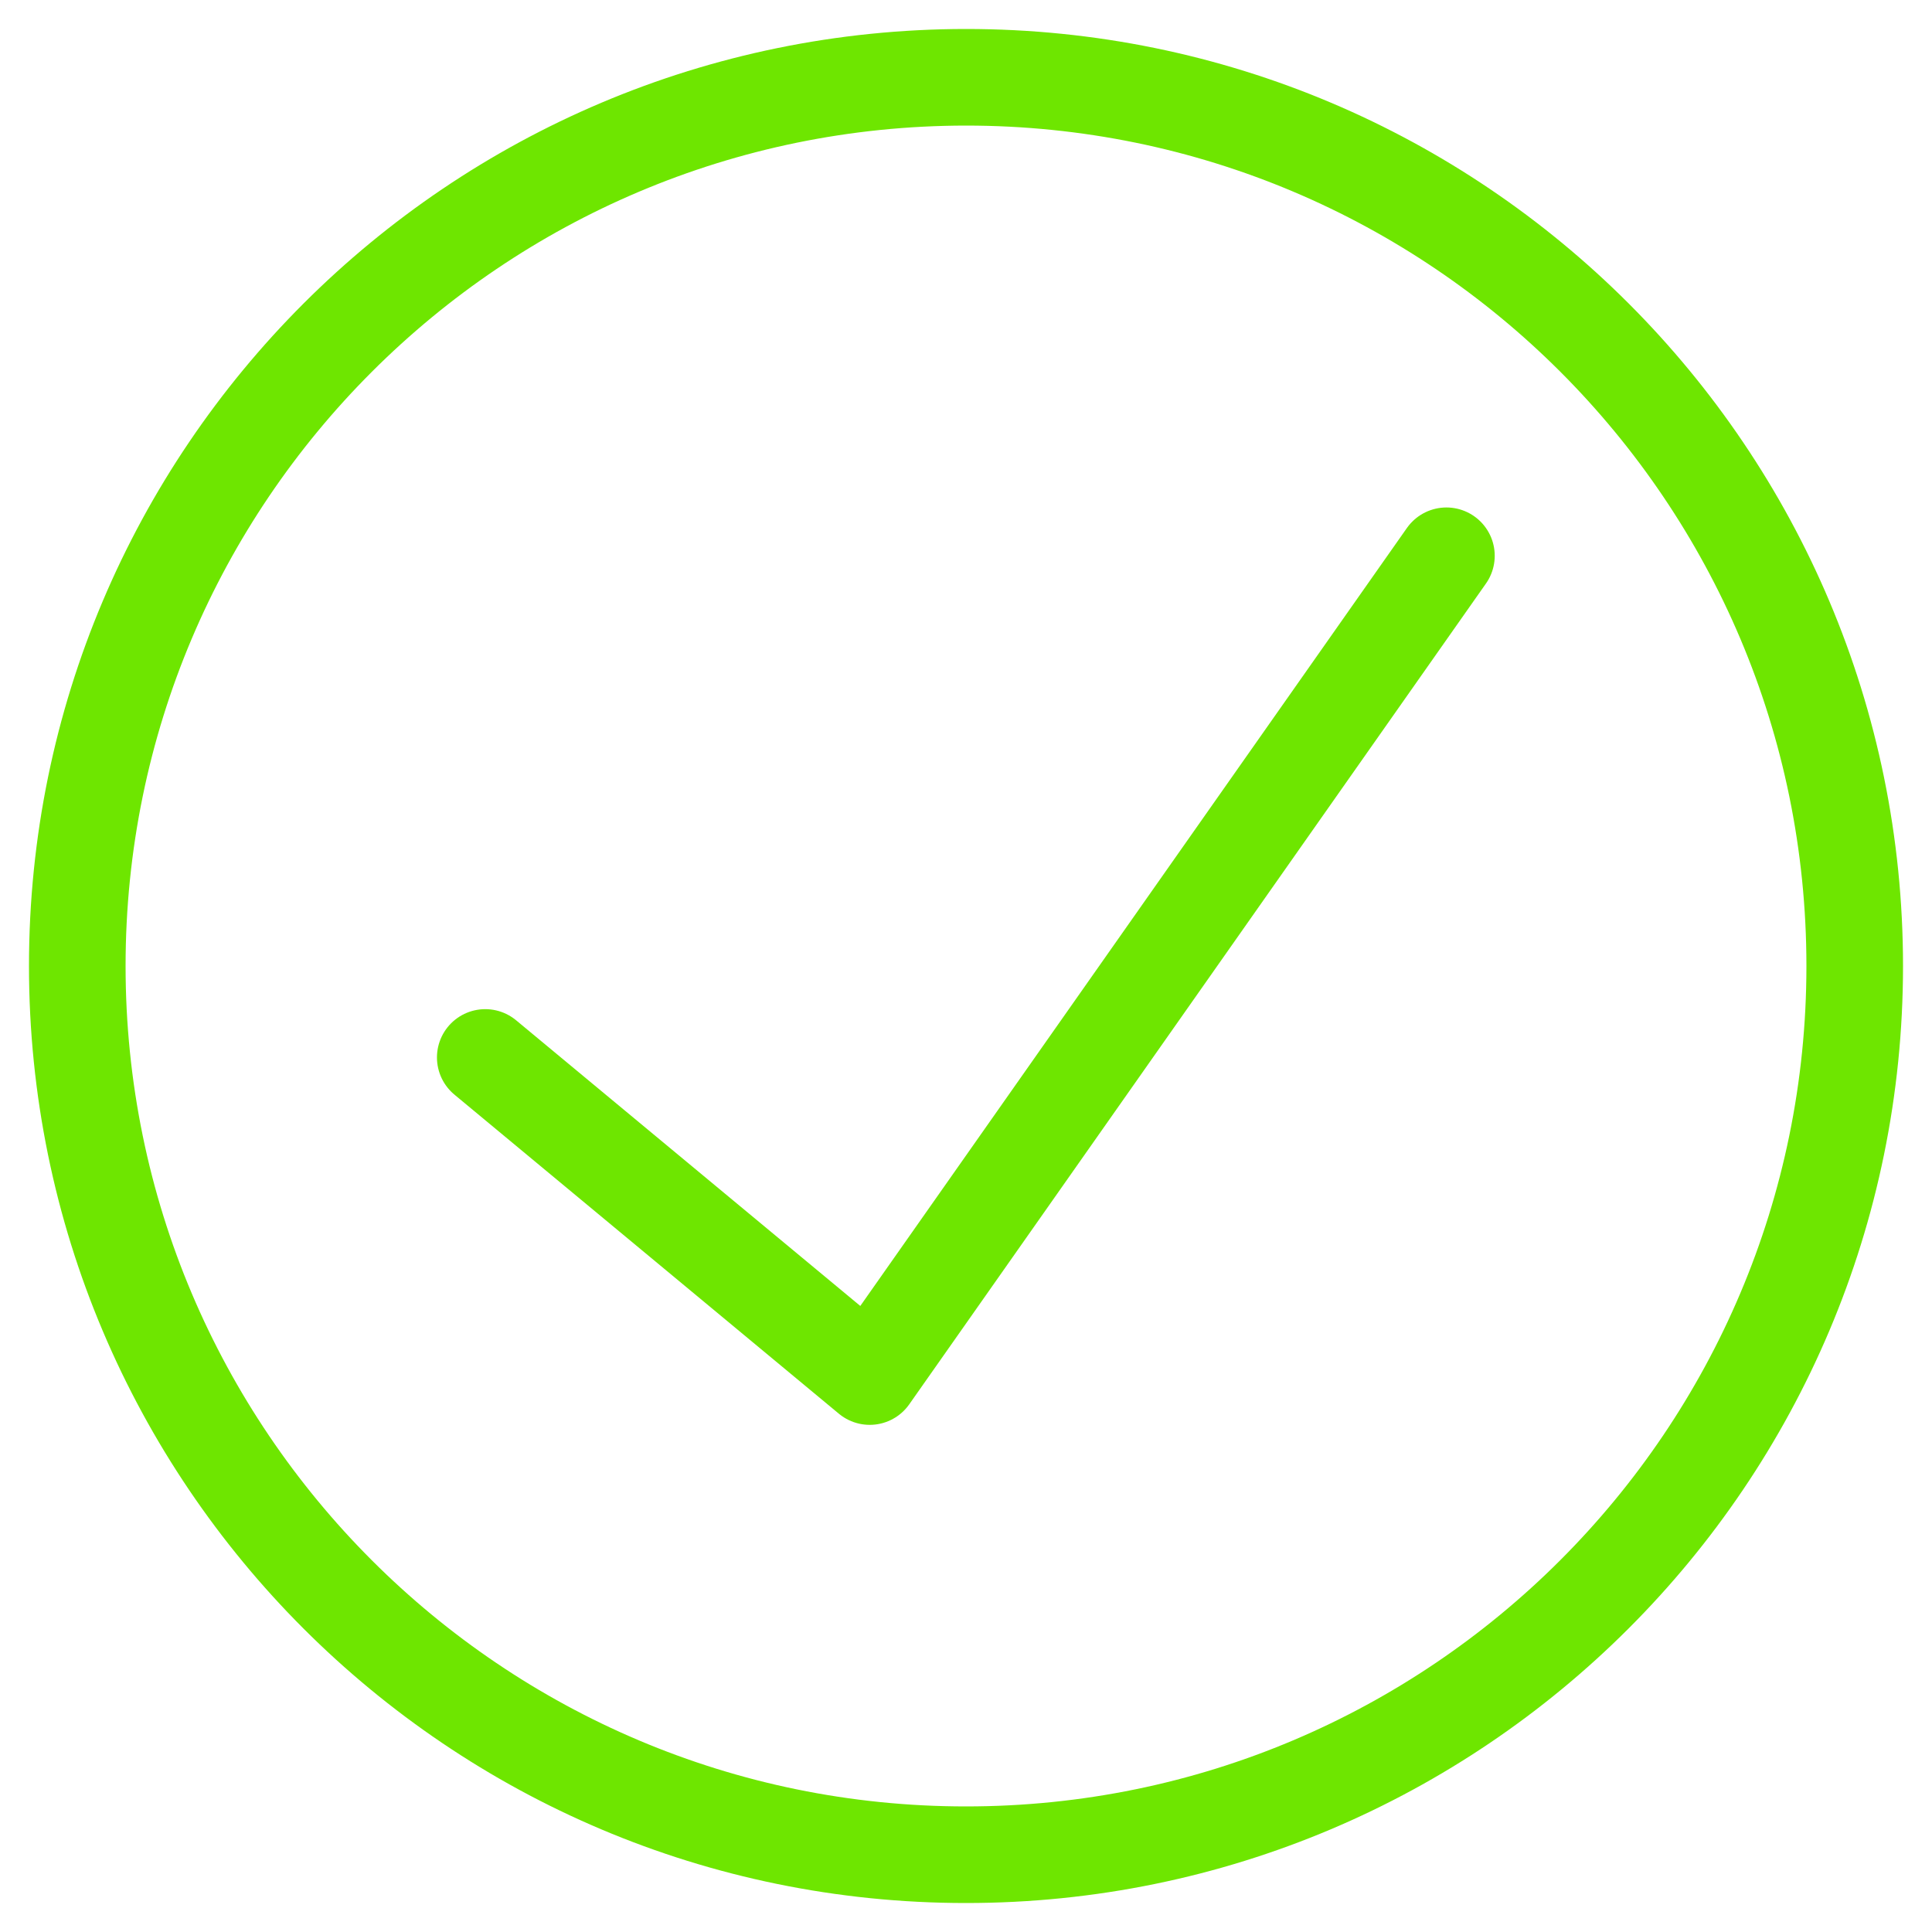
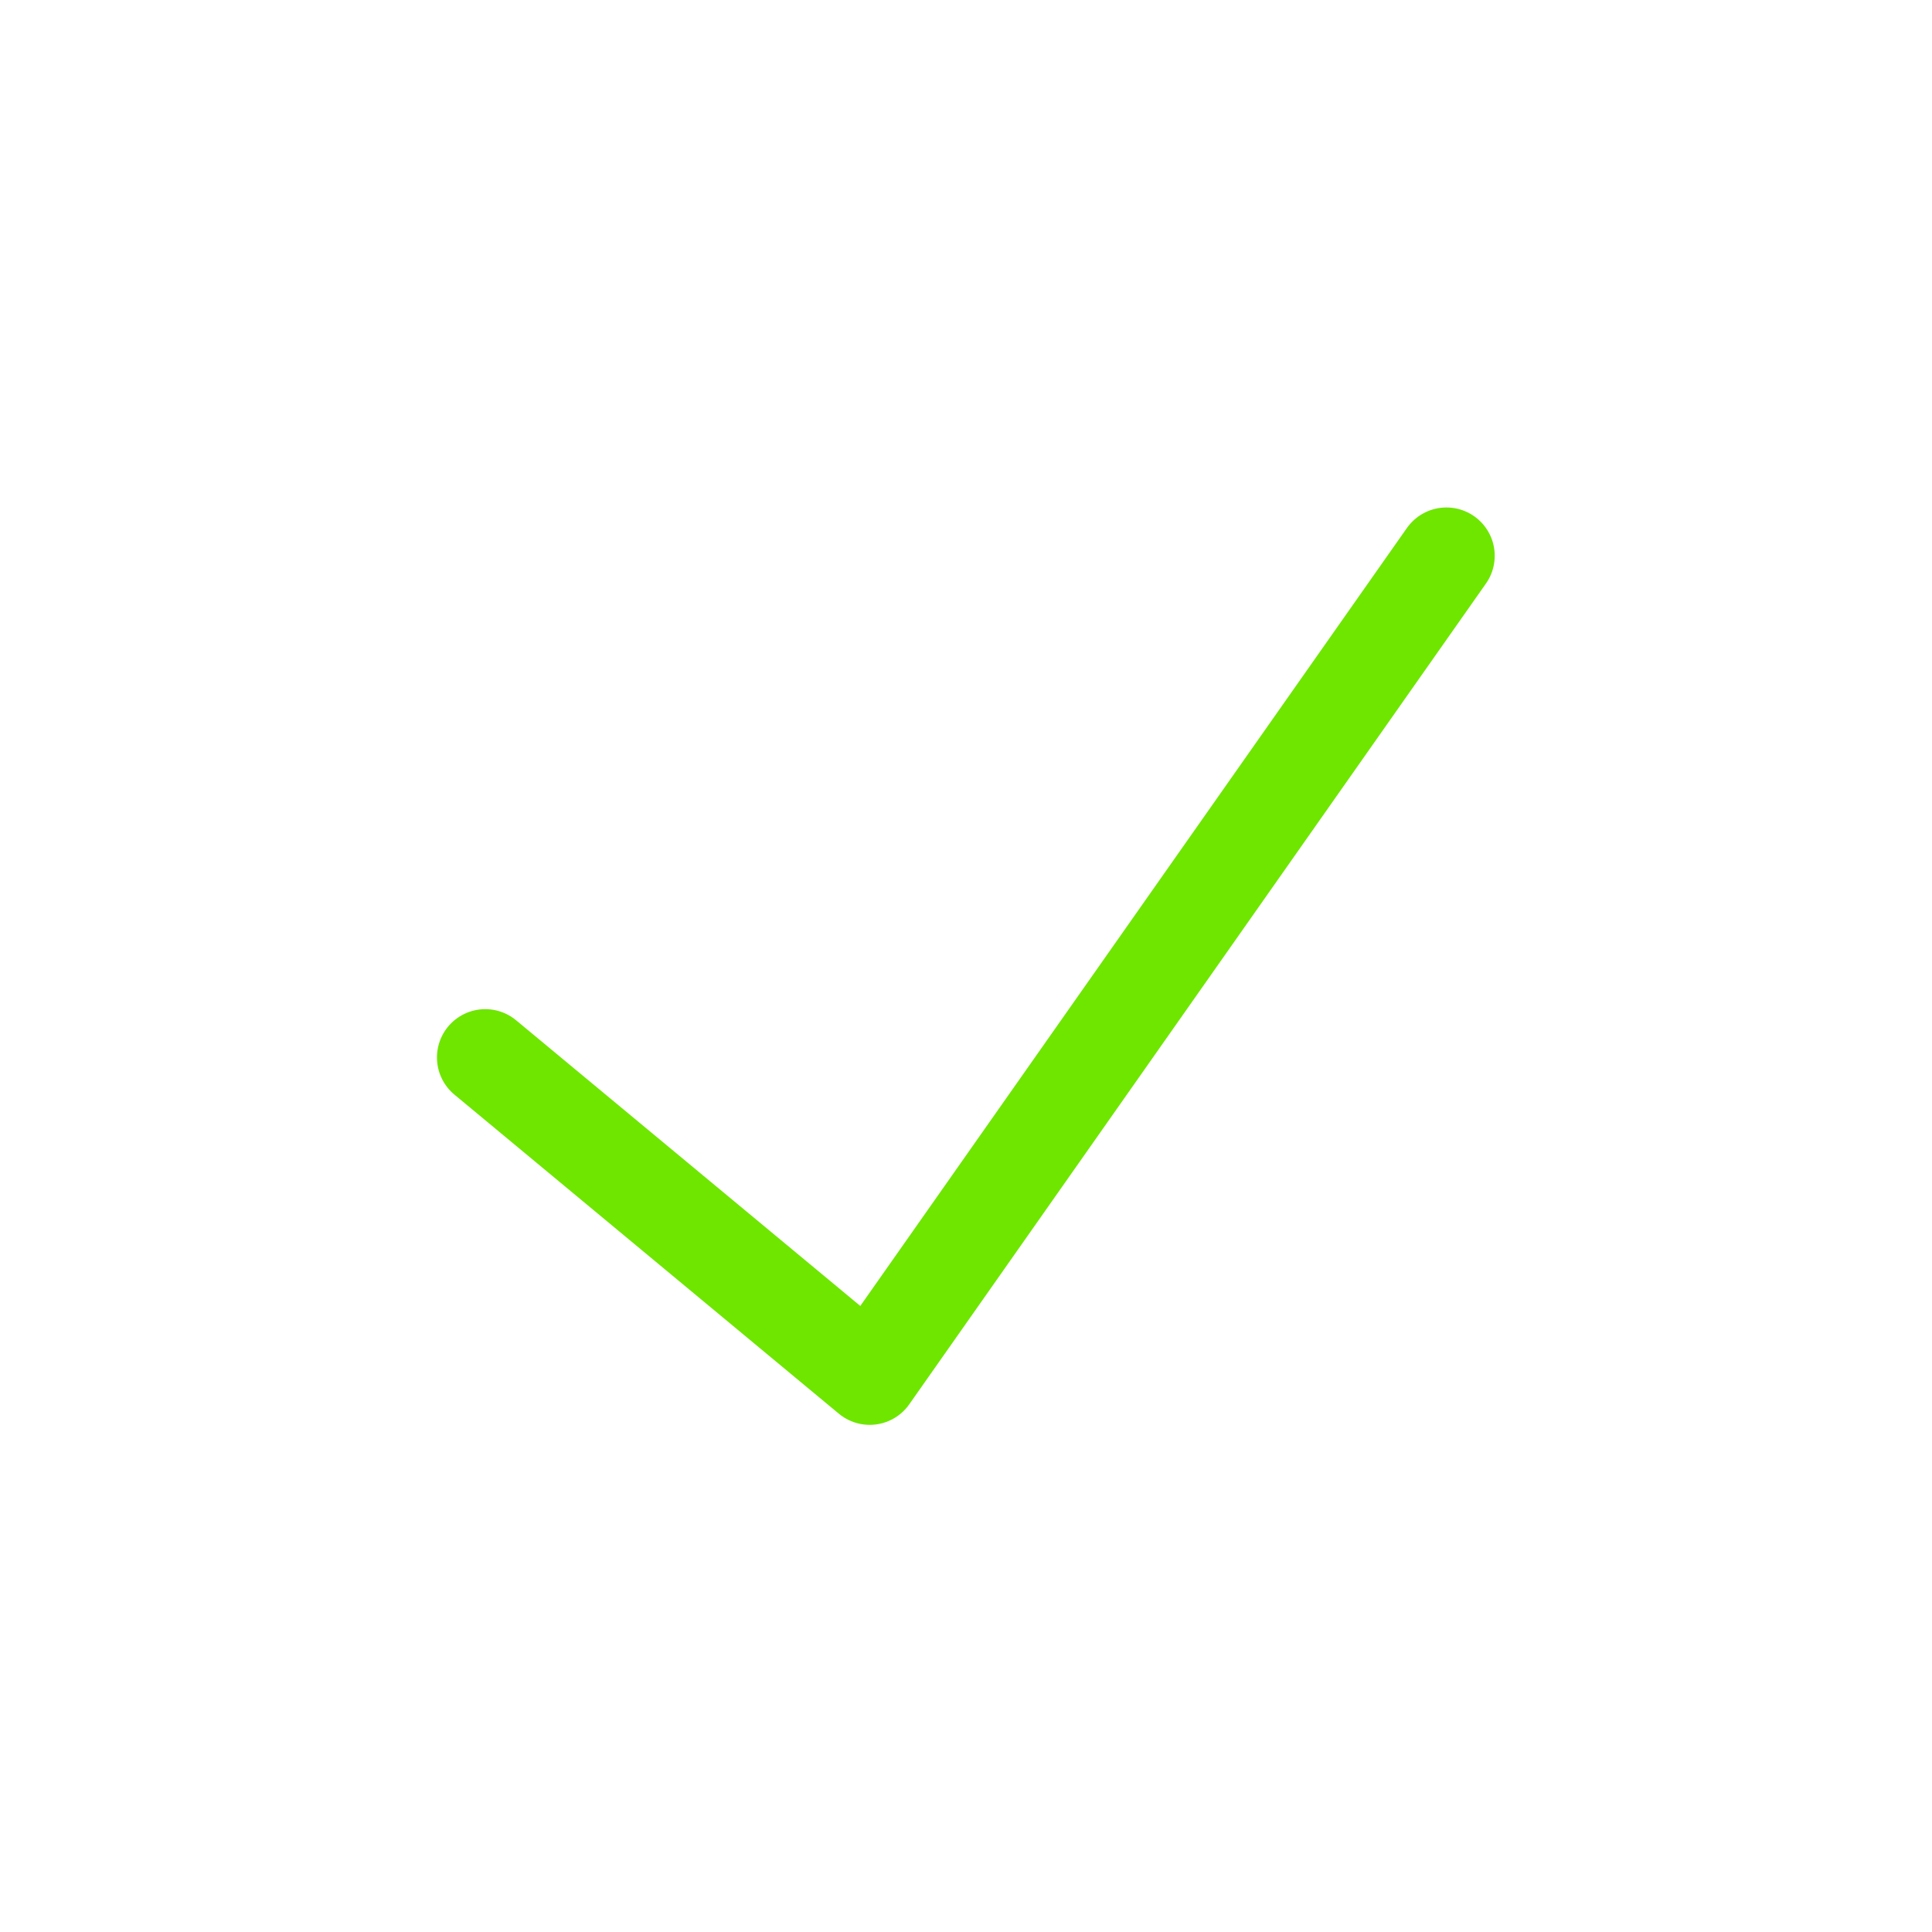
<svg xmlns="http://www.w3.org/2000/svg" id="Ebene_1" data-name="Ebene 1" version="1.1" viewBox="0 0 60 60">
  <defs>
    <style>
      .cls-1 {
        fill: none;
        stroke: #6ee600;
        stroke-linecap: round;
        stroke-linejoin: round;
        stroke-width: 3px;
      }
    </style>
  </defs>
  <g id="Gruppe_306" data-name="Gruppe 306">
    <g id="Gruppe_307" data-name="Gruppe 307">
-       <path id="Pfad_533" data-name="Pfad 533" class="cls-1" d="M57.6,30c0,15.24-12.36,27.6-27.6,27.6S2.4,45.24,2.4,30c0-15.24,12.36-27.59,27.6-27.6,15.25,0,27.6,12.36,27.6,27.6Z" />
      <path id="Pfad_534" data-name="Pfad 534" class="cls-1" d="M15.07,32.84l11.94,9.91,17.91-25.49" />
    </g>
  </g>
</svg>